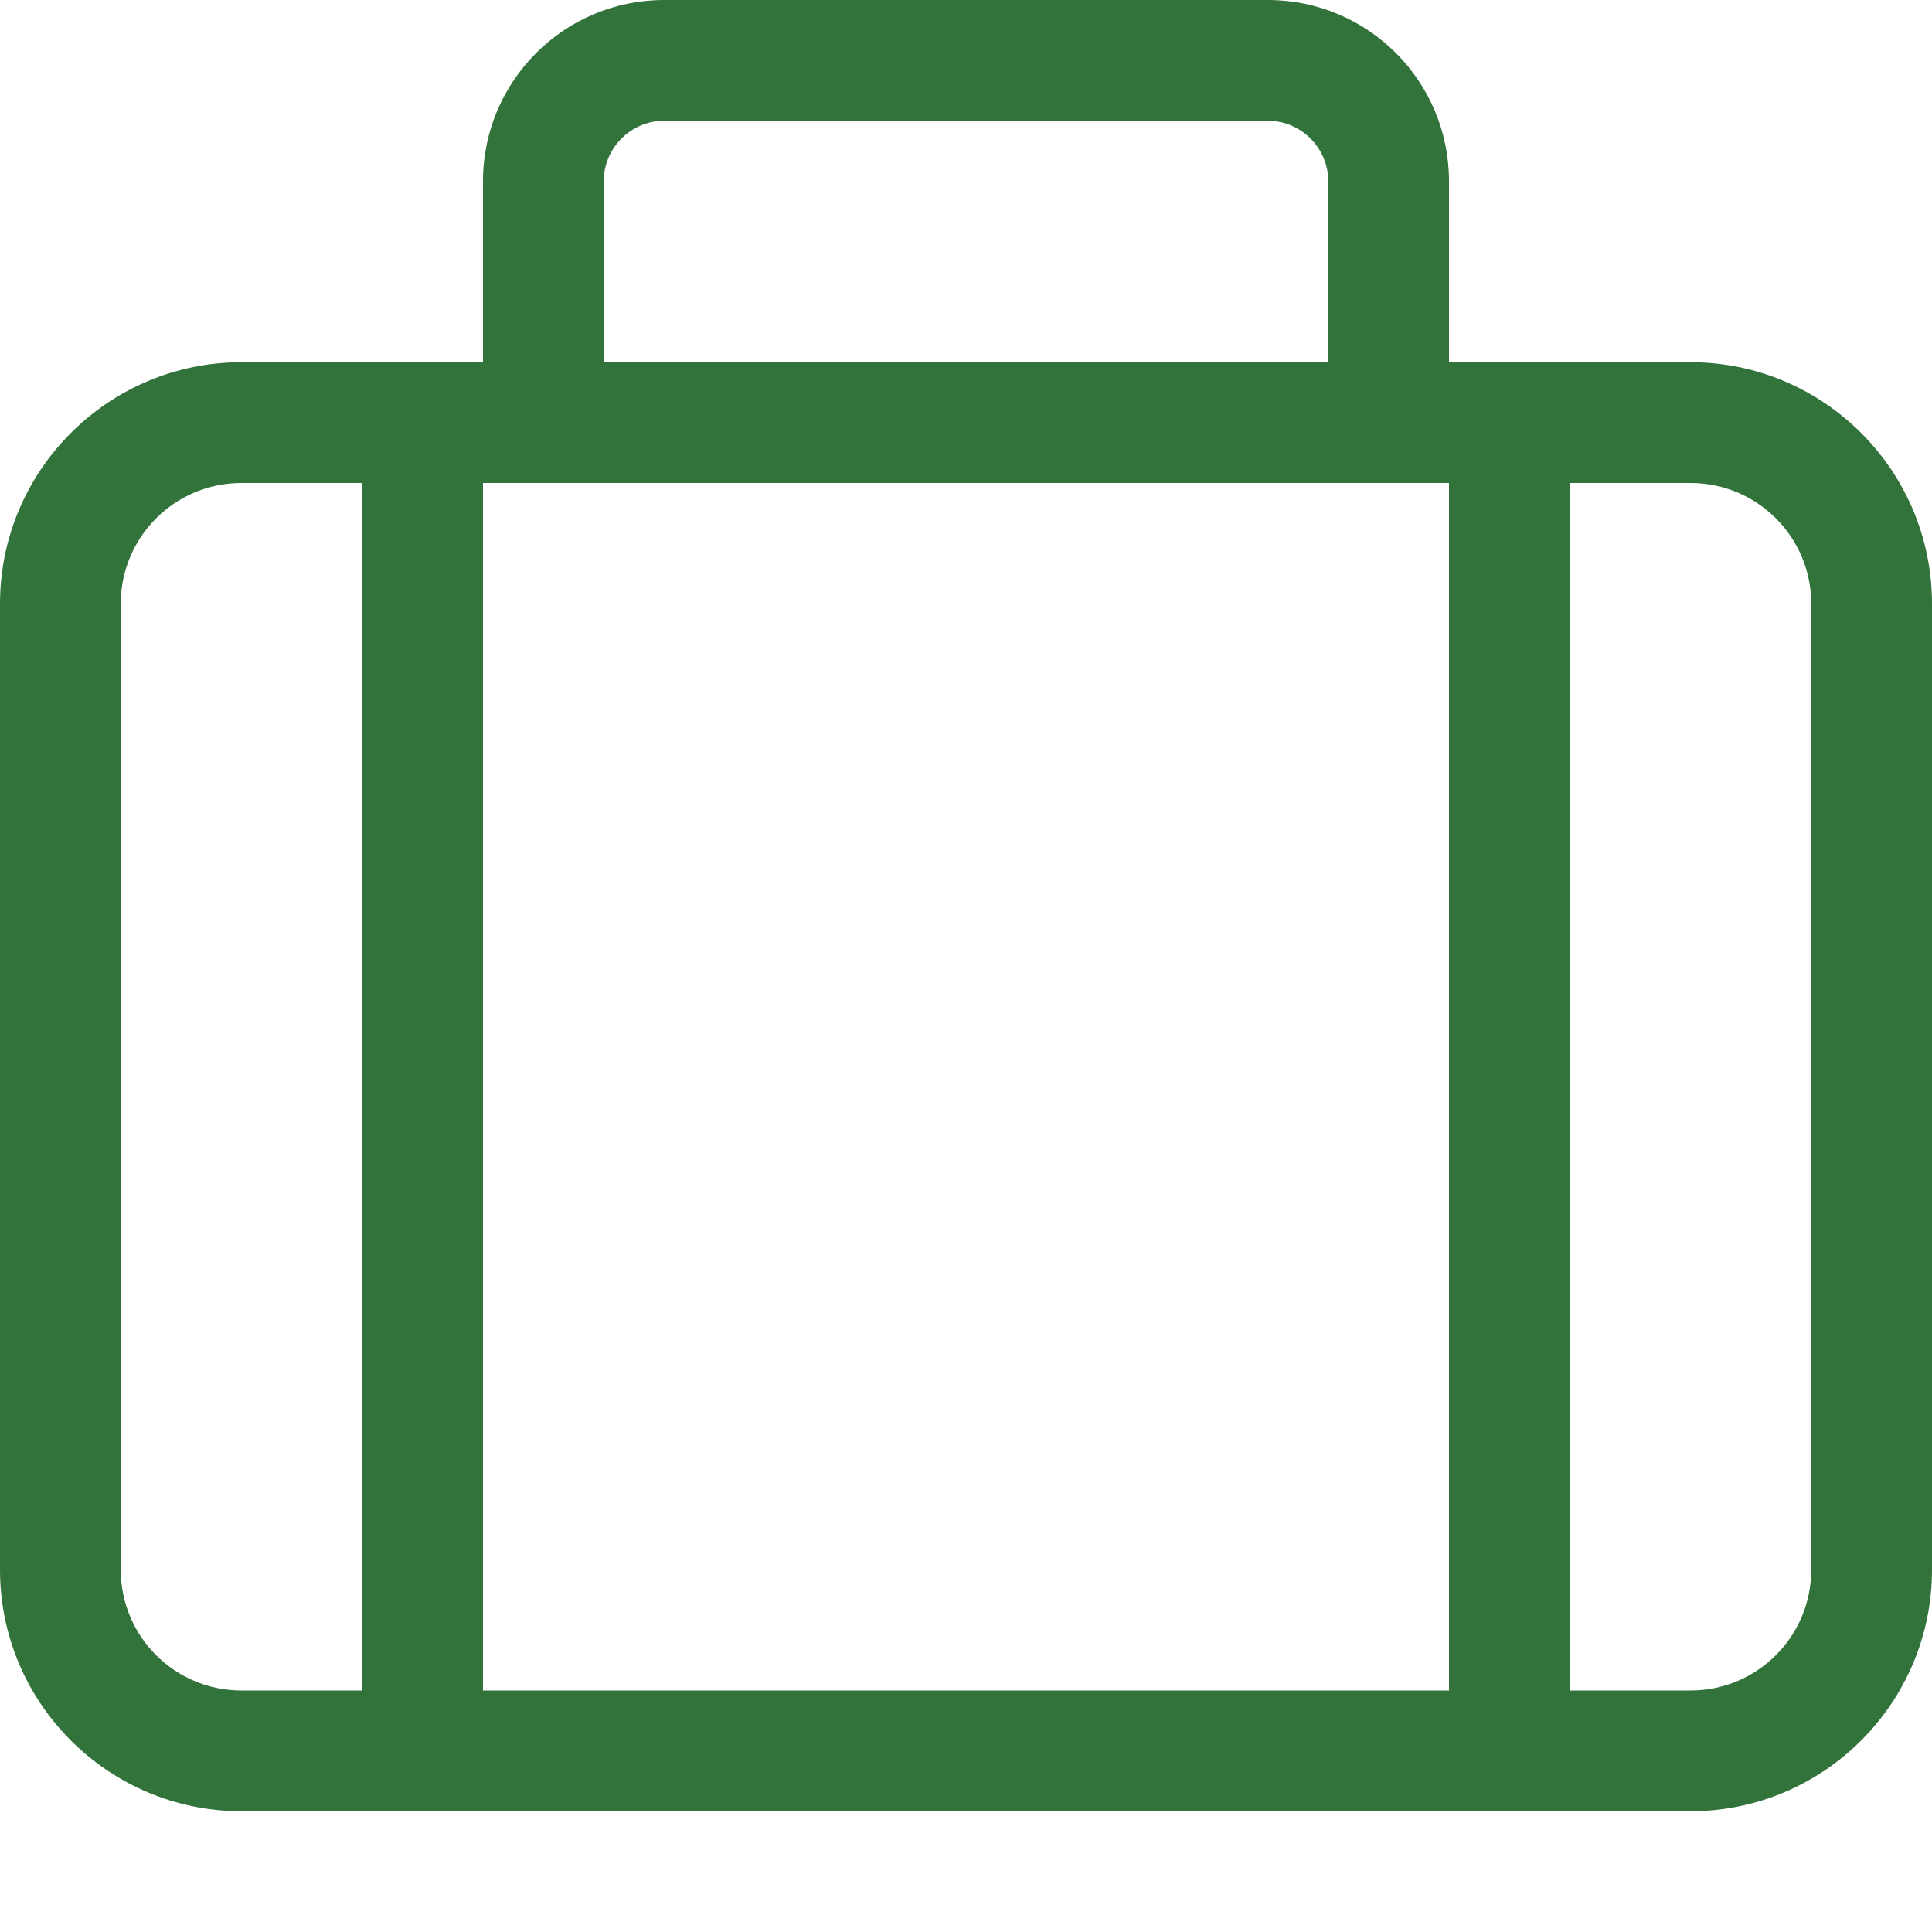
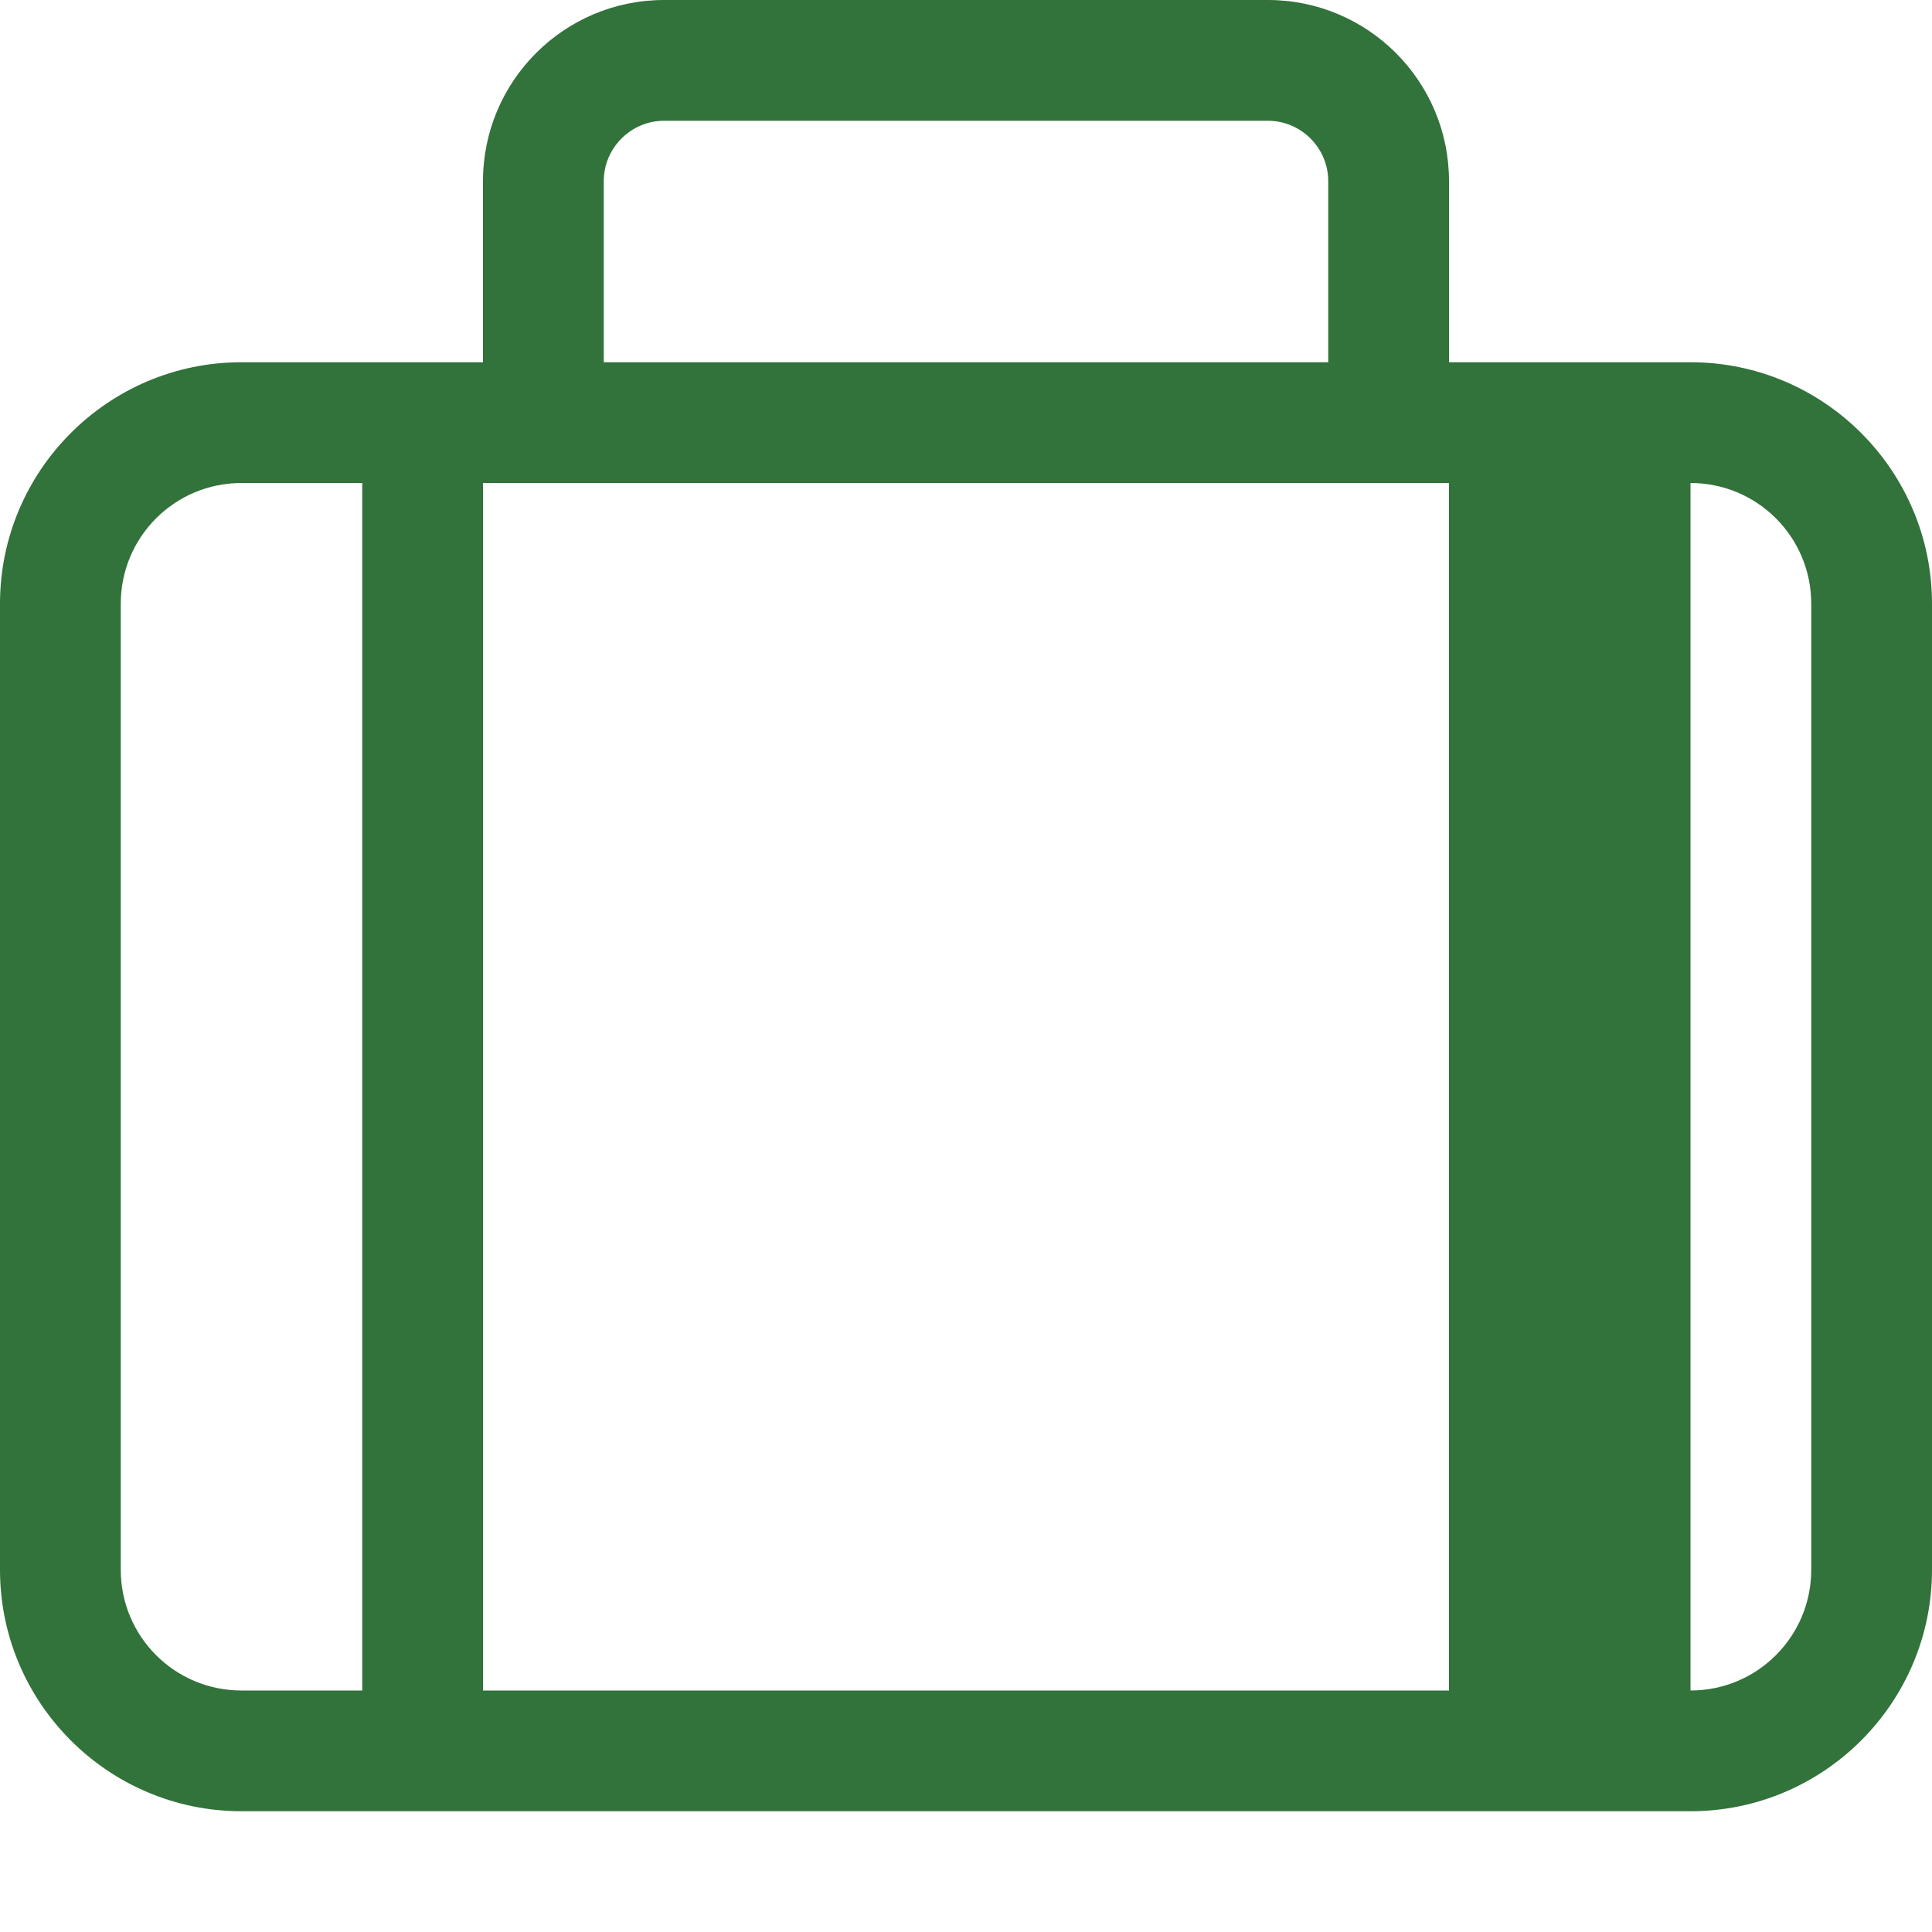
<svg xmlns="http://www.w3.org/2000/svg" width="67" height="67" viewBox="0 0 67 67" fill="none">
-   <path d="M20.938 6.281V12.562H46.062V6.281C46.062 5.13 45.12 4.188 43.969 4.188H23.031C21.88 4.188 20.938 5.13 20.938 6.281ZM16.75 12.562V6.281C16.75 2.813 19.564 0 23.031 0H43.969C47.437 0 50.25 2.813 50.25 6.281V12.562H58.625C63.244 12.562 67 16.318 67 20.938V54.438C67 59.057 63.244 62.812 58.625 62.812H8.375C3.756 62.812 0 59.057 0 54.438V20.938C0 16.318 3.756 12.562 8.375 12.562H16.75ZM48.156 16.75H18.844H16.75V58.625H50.25V16.75H48.156ZM8.375 16.75C6.059 16.75 4.188 18.621 4.188 20.938V54.438C4.188 56.754 6.059 58.625 8.375 58.625H12.562V16.75H8.375ZM58.625 58.625C60.941 58.625 62.812 56.754 62.812 54.438V20.938C62.812 18.621 60.941 16.75 58.625 16.75H54.438V58.625H58.625Z" fill="#32723B" />
+   <path d="M20.938 6.281V12.562H46.062V6.281C46.062 5.13 45.12 4.188 43.969 4.188H23.031C21.88 4.188 20.938 5.13 20.938 6.281ZM16.75 12.562V6.281C16.75 2.813 19.564 0 23.031 0H43.969C47.437 0 50.25 2.813 50.25 6.281V12.562H58.625C63.244 12.562 67 16.318 67 20.938V54.438C67 59.057 63.244 62.812 58.625 62.812H8.375C3.756 62.812 0 59.057 0 54.438V20.938C0 16.318 3.756 12.562 8.375 12.562H16.75ZM48.156 16.75H18.844H16.75V58.625H50.25V16.75H48.156ZM8.375 16.75C6.059 16.75 4.188 18.621 4.188 20.938V54.438C4.188 56.754 6.059 58.625 8.375 58.625H12.562V16.75H8.375ZM58.625 58.625C60.941 58.625 62.812 56.754 62.812 54.438V20.938C62.812 18.621 60.941 16.75 58.625 16.75H54.438H58.625Z" fill="#32723B" />
</svg>